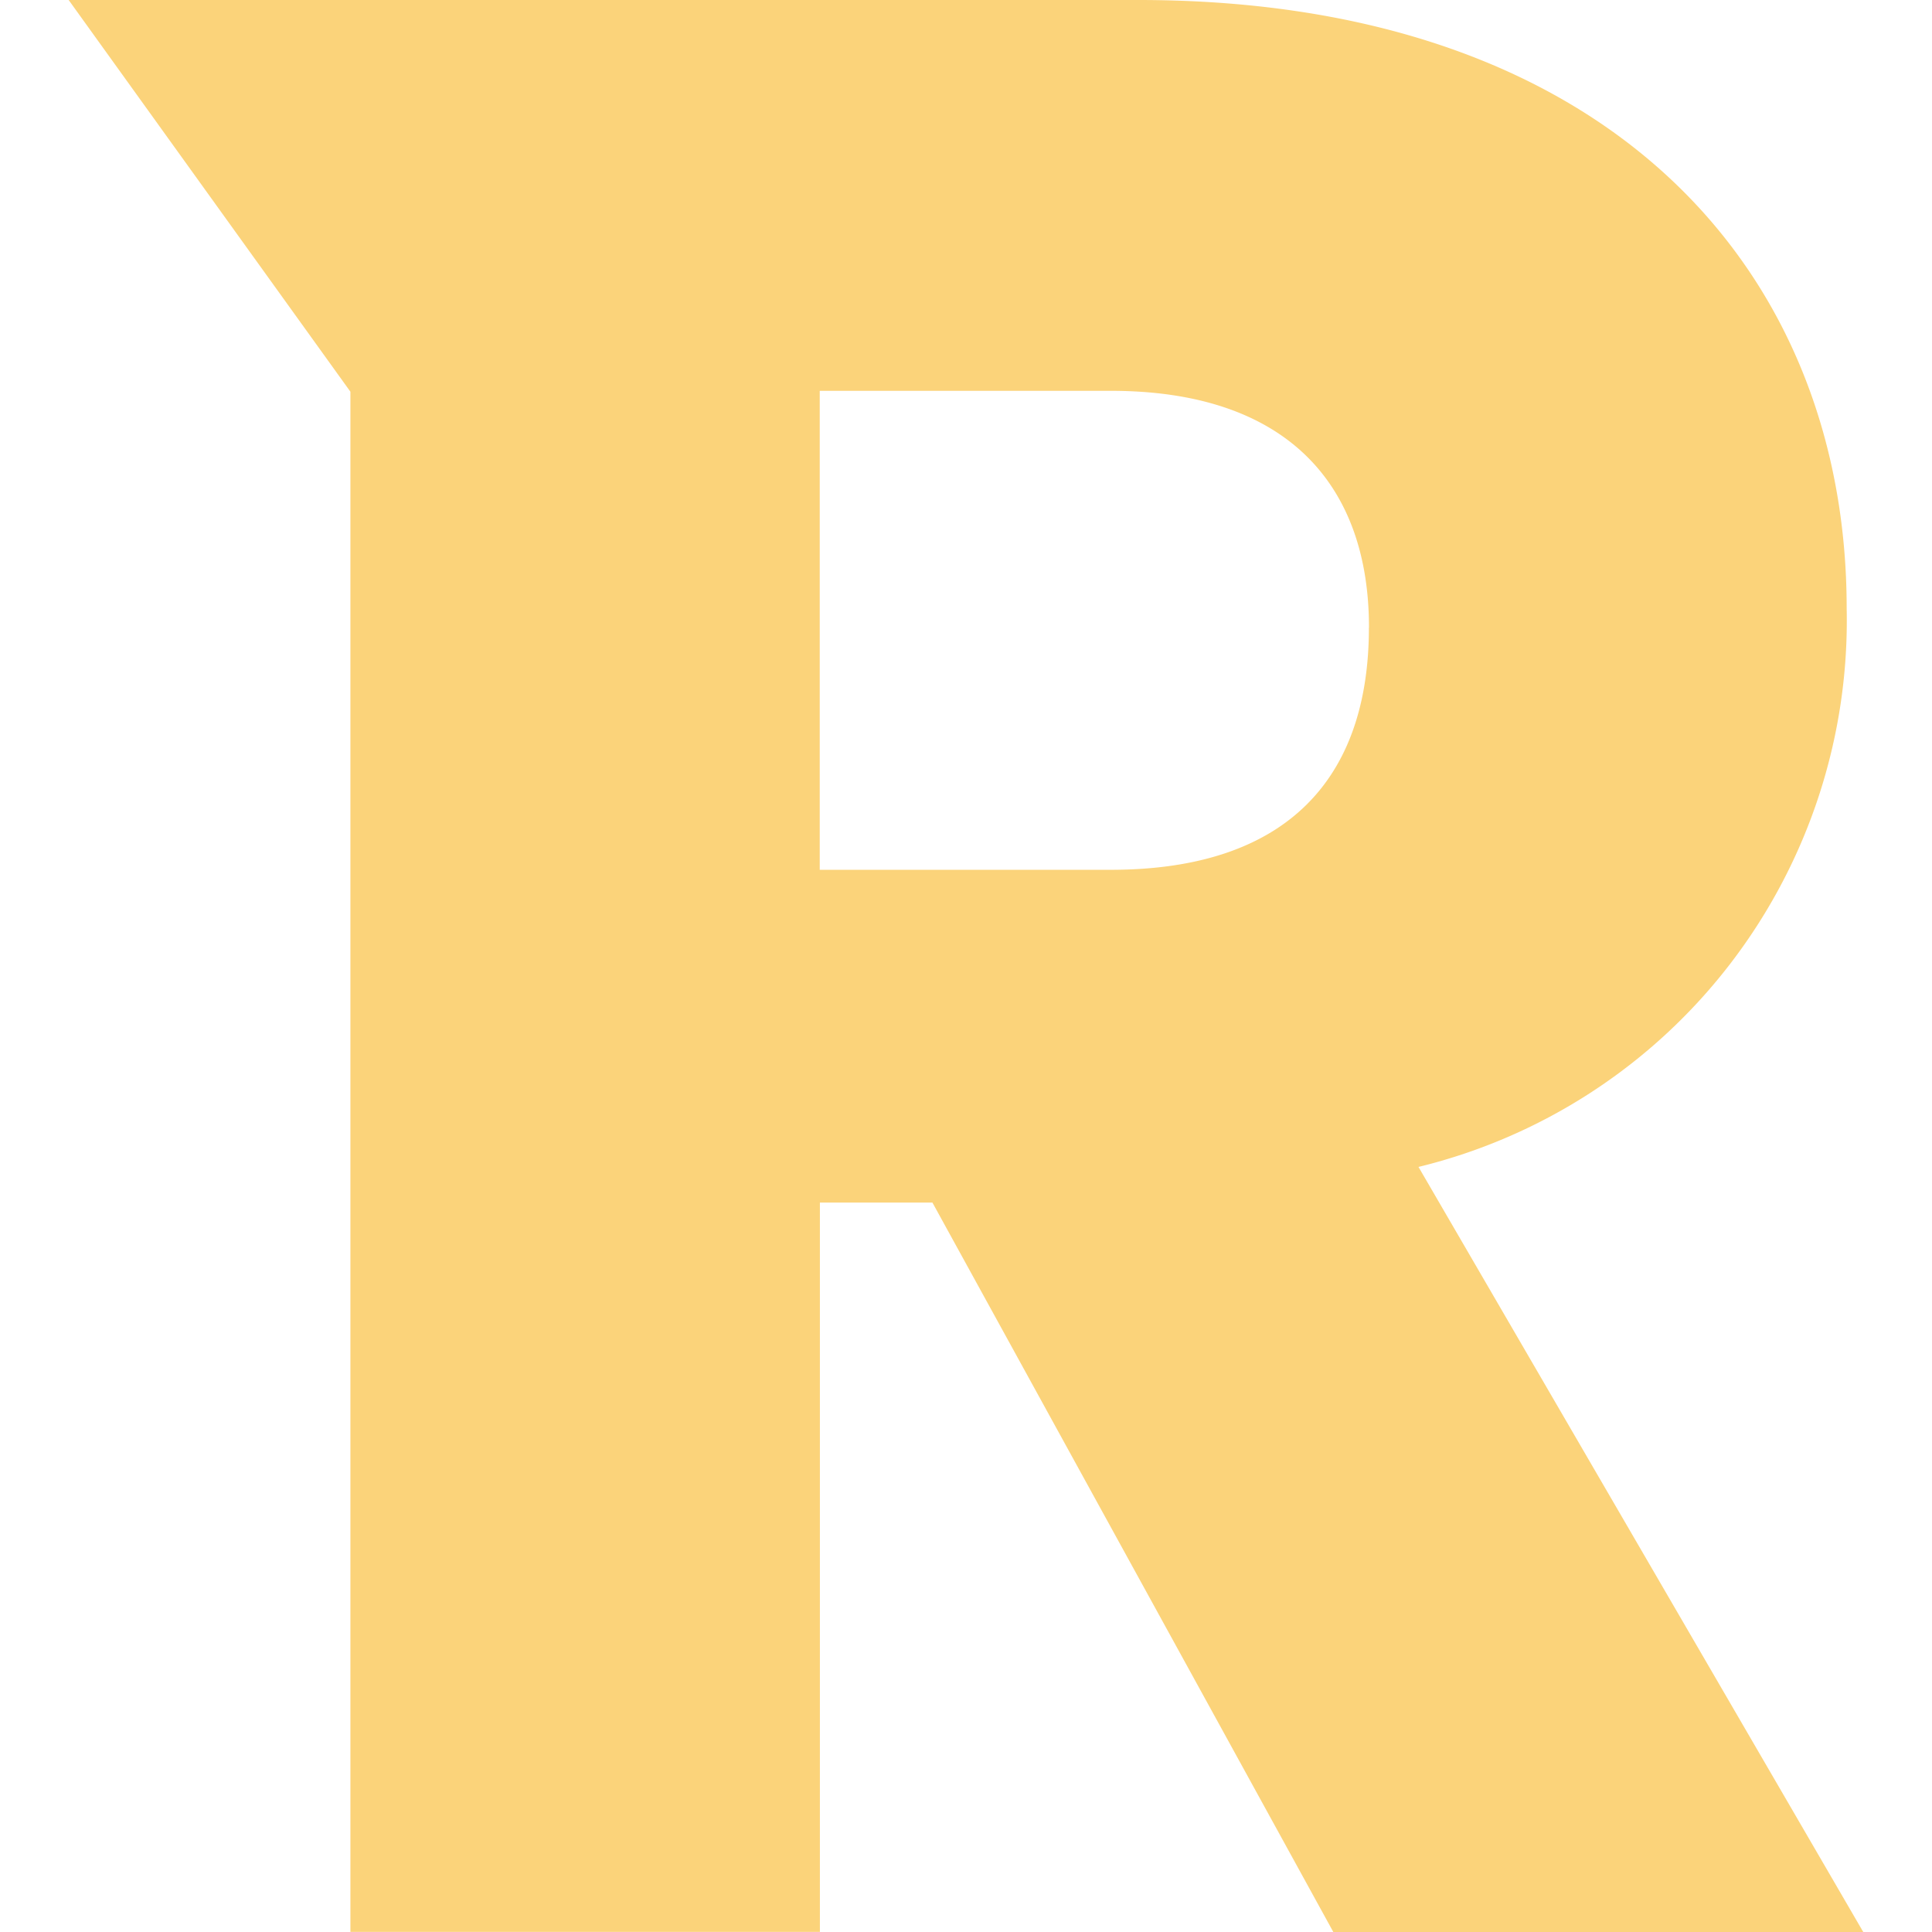
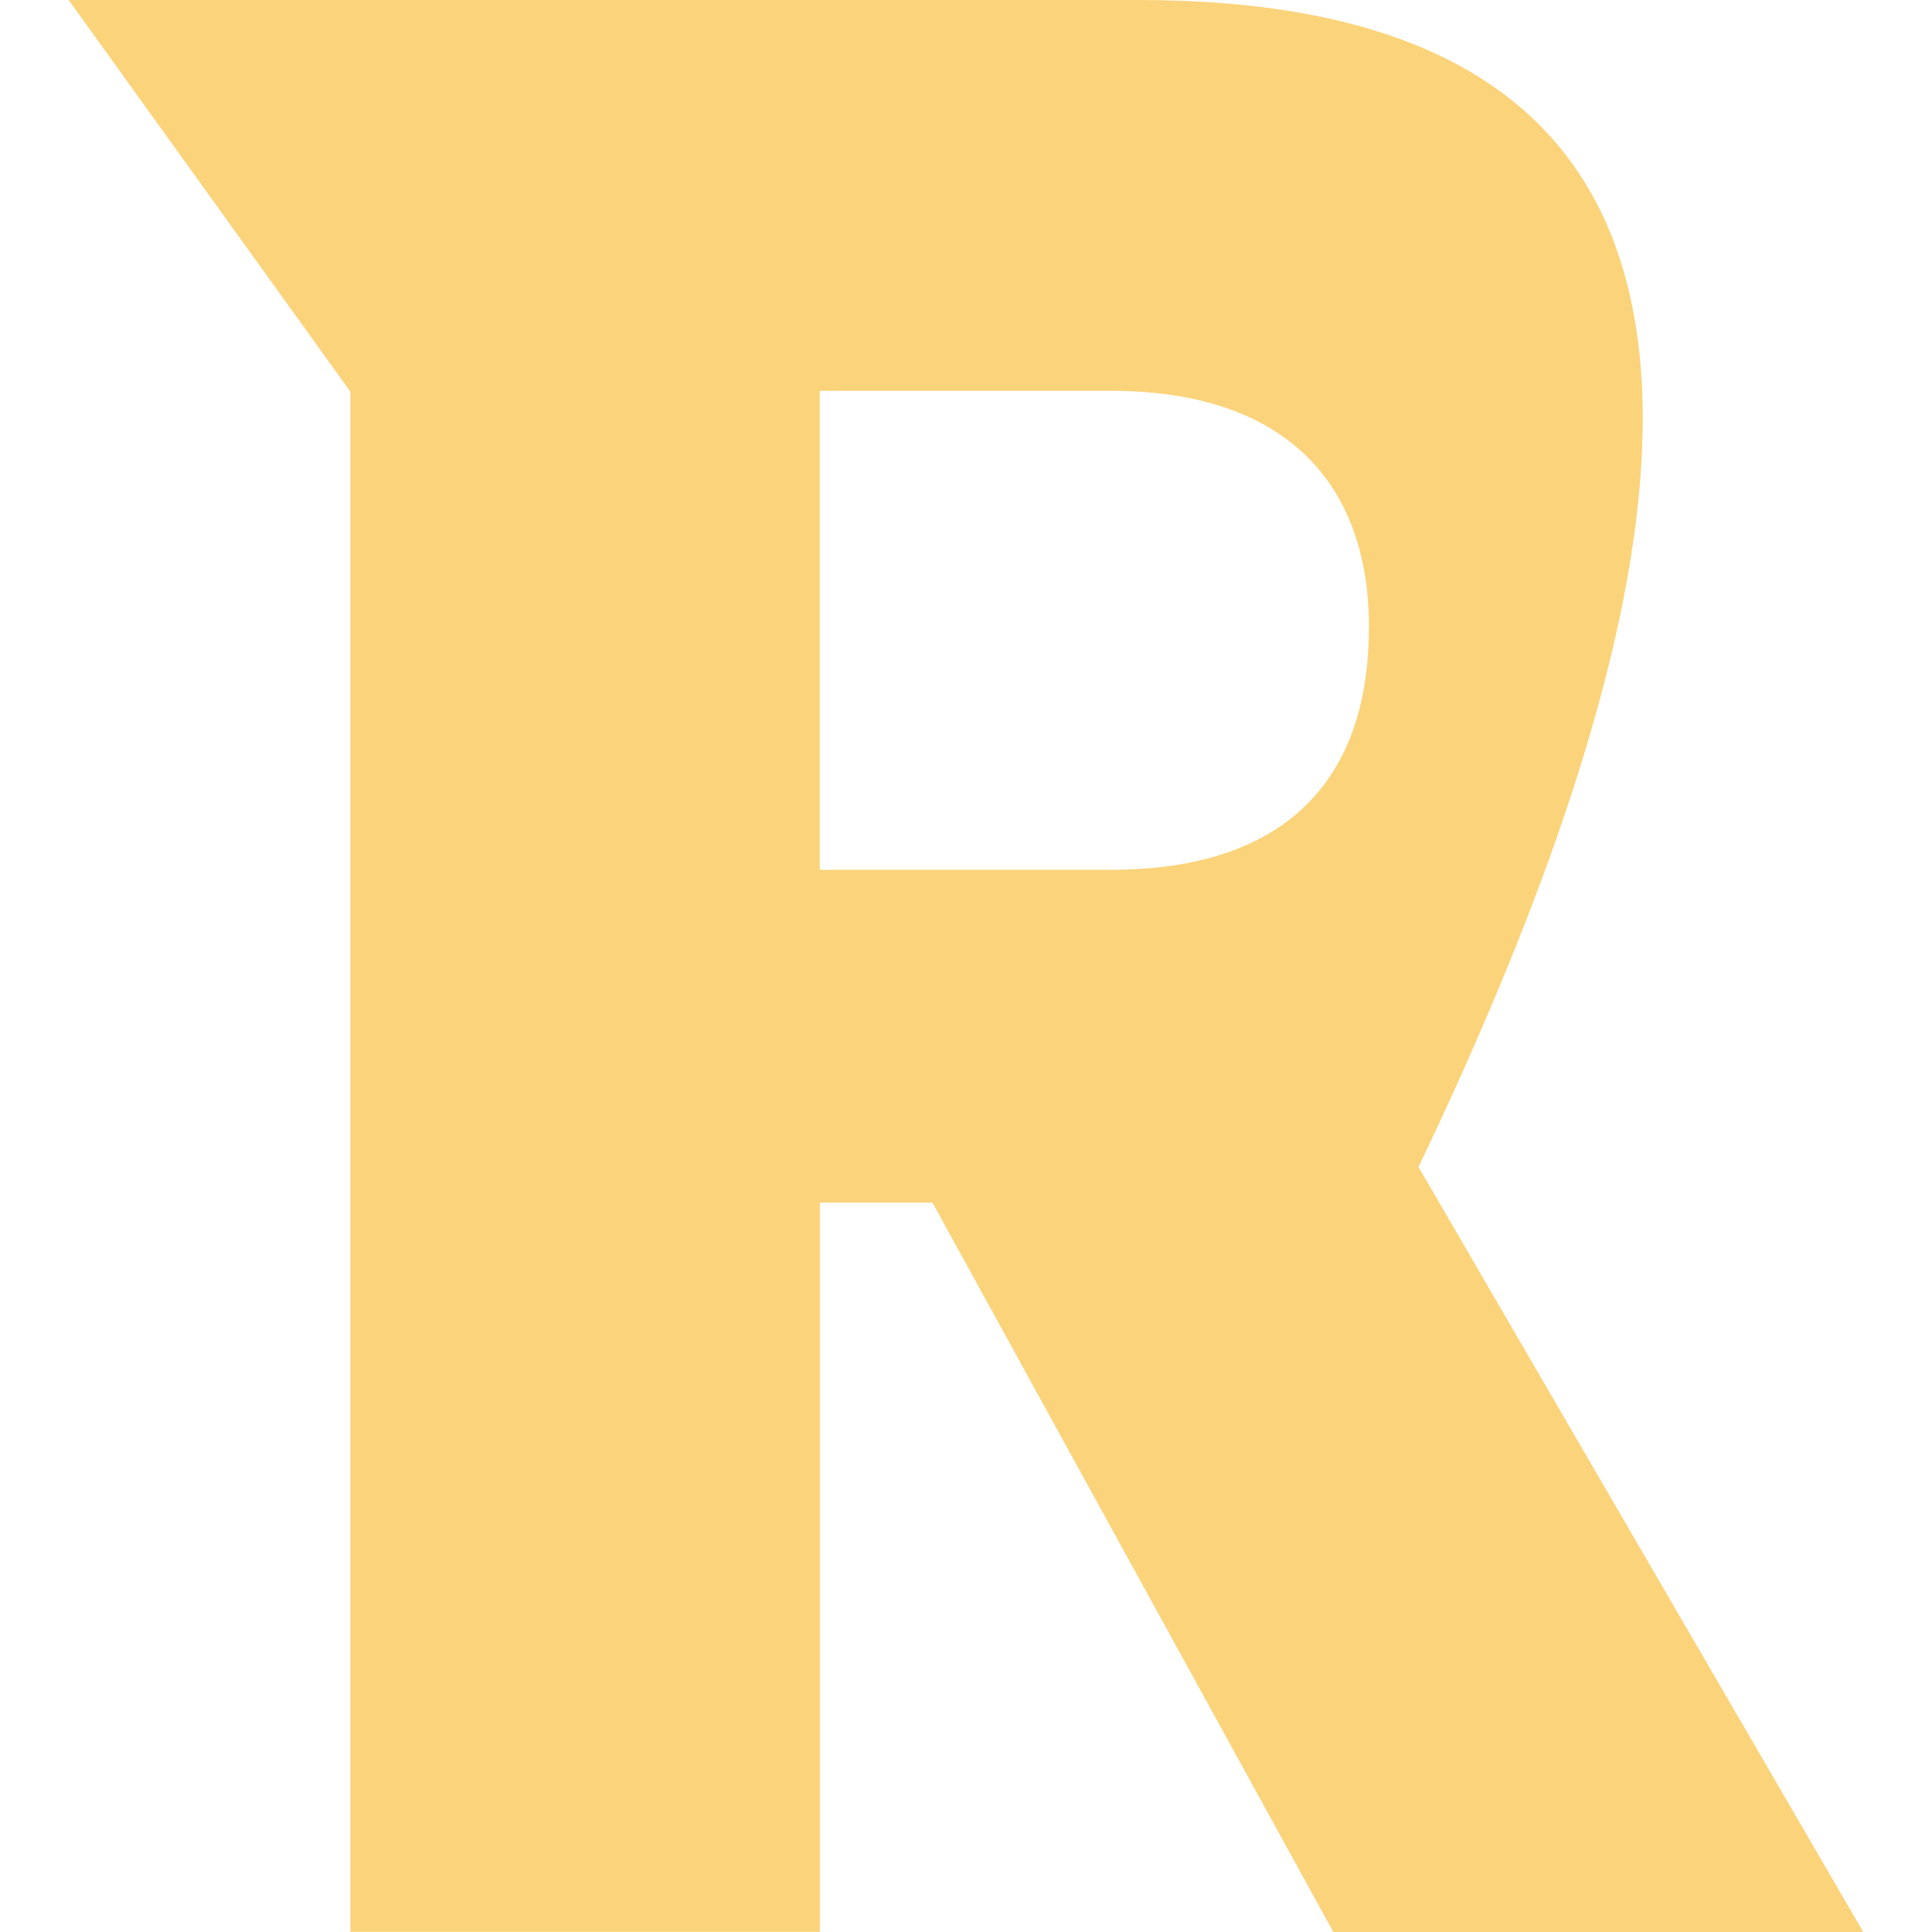
<svg xmlns="http://www.w3.org/2000/svg" role="img" width="32px" height="32px" viewBox="0 0 24 24">
  <title>Revolt.chat</title>
-   <path fill="#fbd37a" d="M17.005 7.796c0 1.88-1.023 3.009-3.207 3.009h-3.615v-5.95H13.8c2.183 0 3.206 1.162 3.206 2.94zM.853 0l3.5 4.866v19.133h5.832v-9.06h1.398L16.563 24h6.583l-5.525-9.504a6.966 6.966 0 0 0 3.879-2.532 7 7 0 0 0 1.44-4.408C22.94 3.384 20.009 0 14.143 0h-9.79z" />
+   <path fill="#fbd37a" d="M17.005 7.796c0 1.88-1.023 3.009-3.207 3.009h-3.615v-5.95H13.8c2.183 0 3.206 1.162 3.206 2.94zM.853 0l3.5 4.866v19.133h5.832v-9.06h1.398L16.563 24h6.583l-5.525-9.504C22.94 3.384 20.009 0 14.143 0h-9.79z" />
</svg>